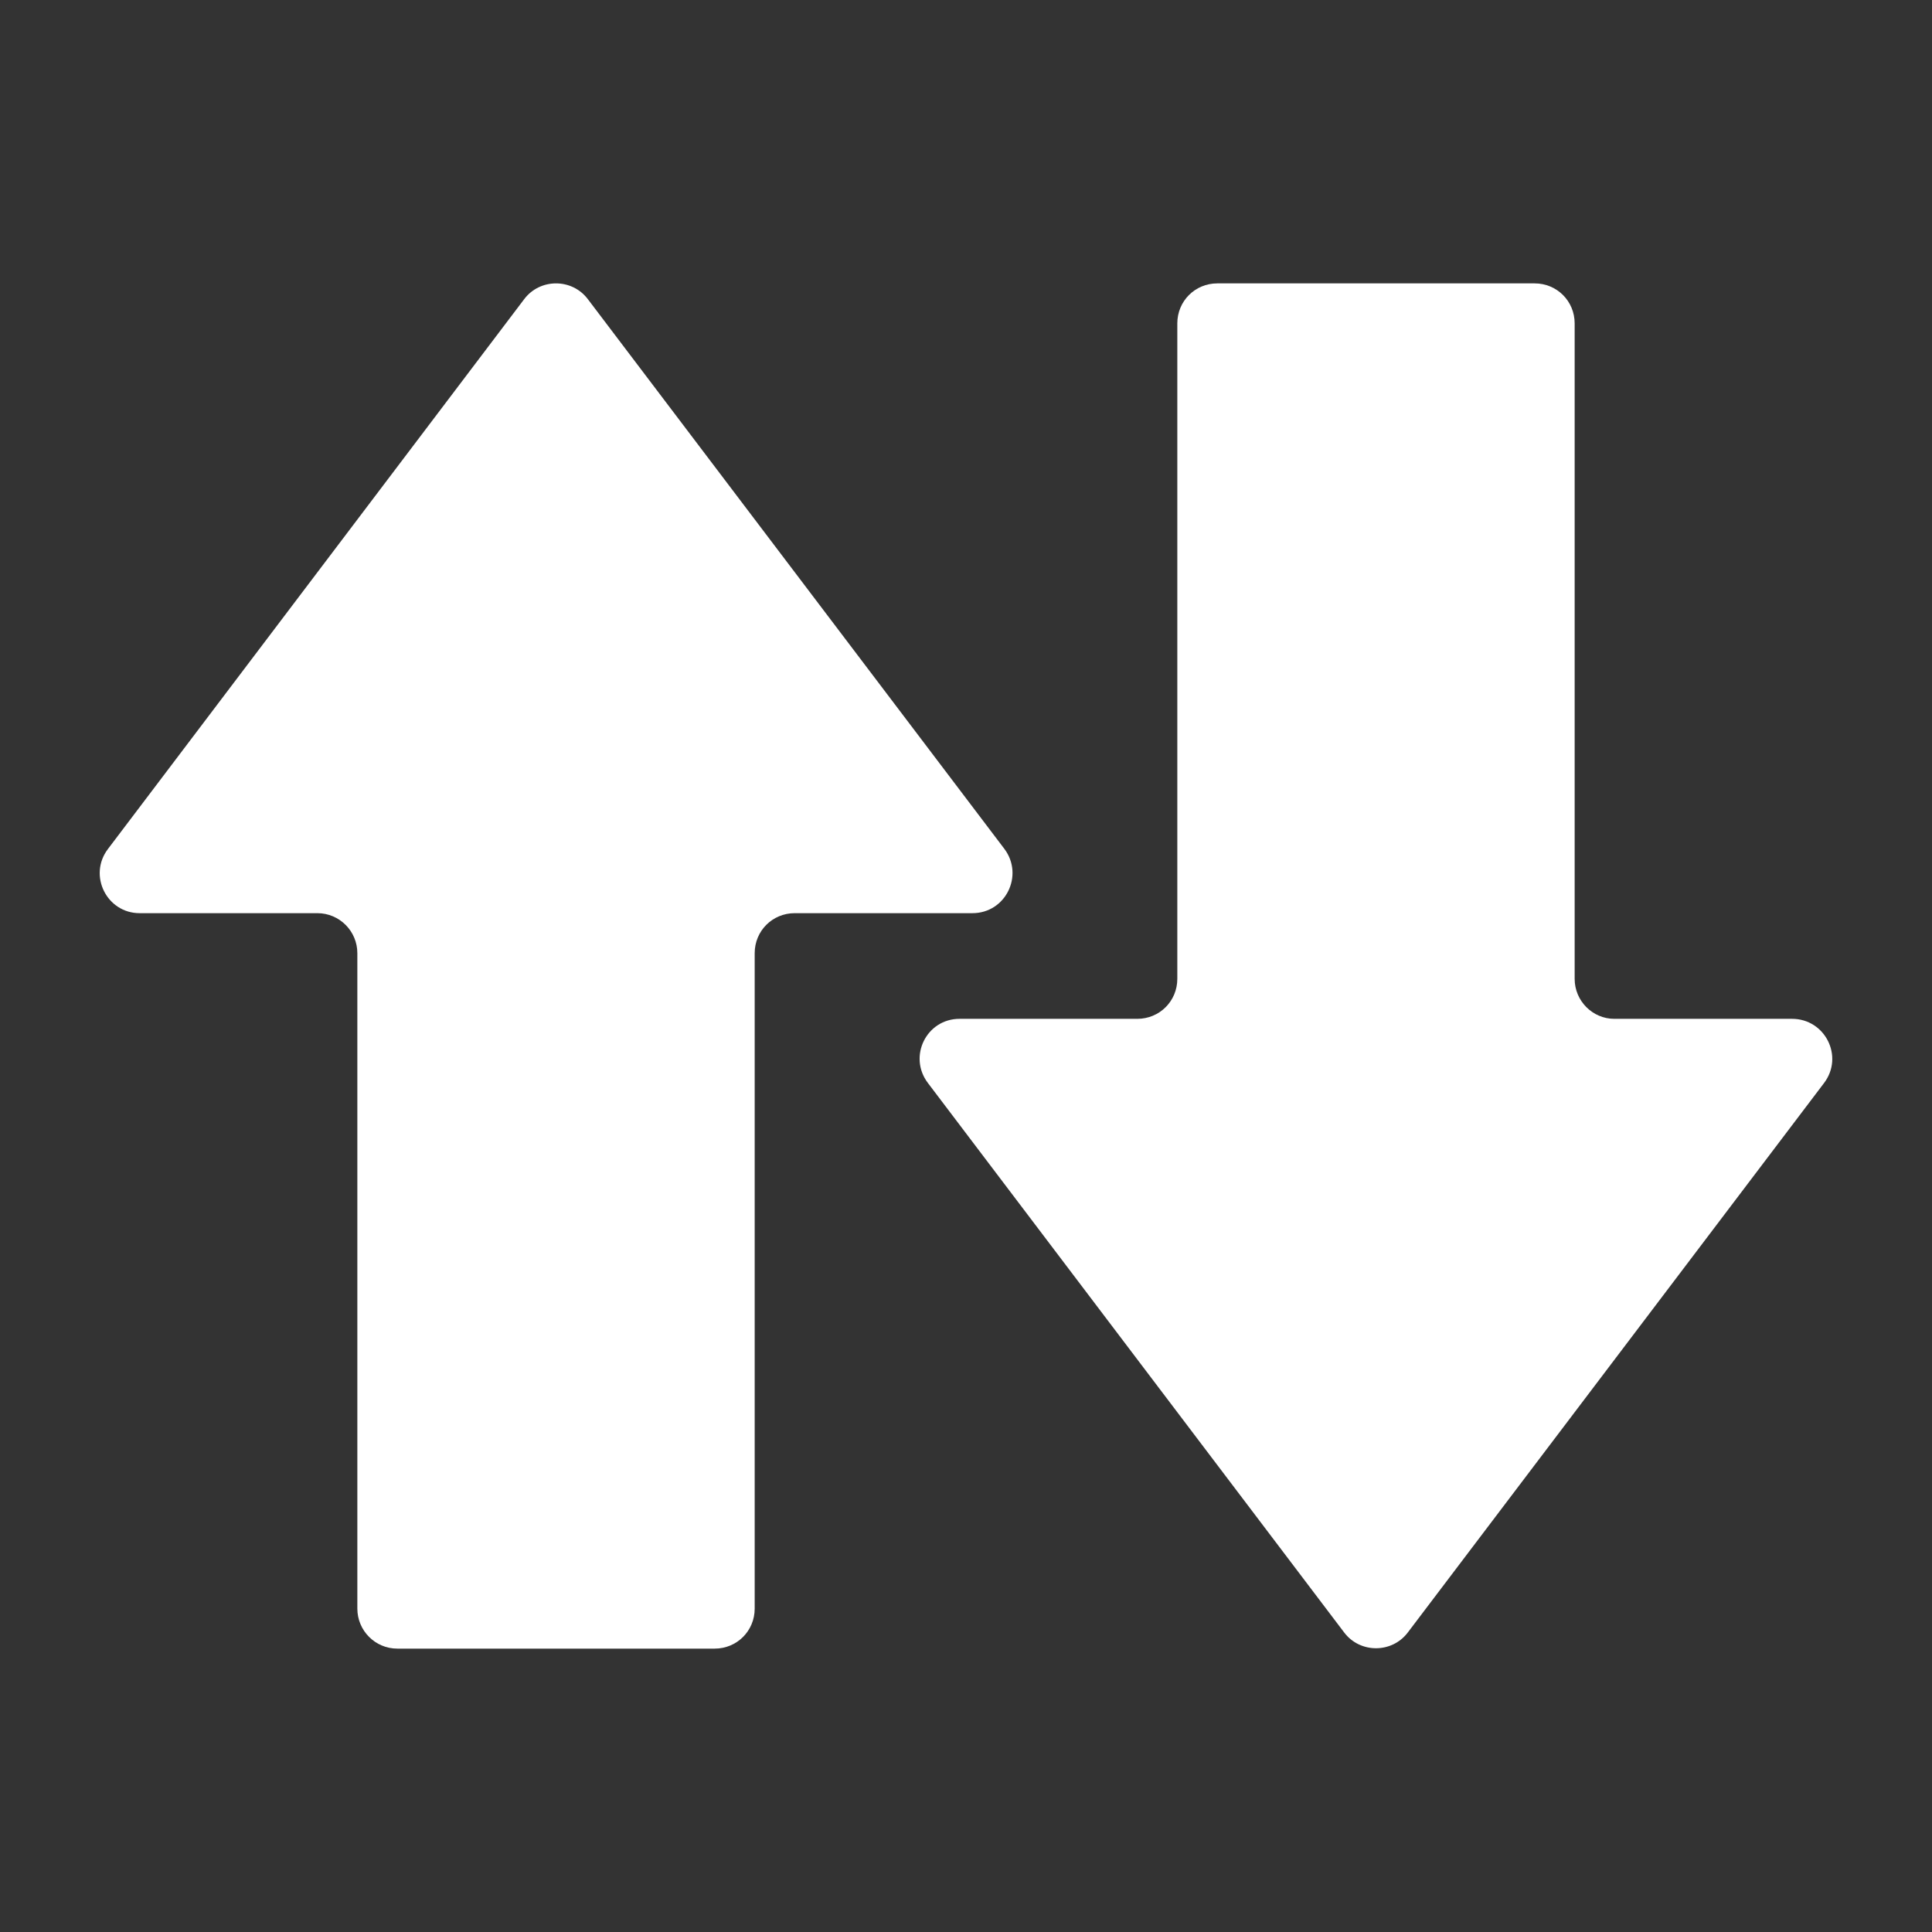
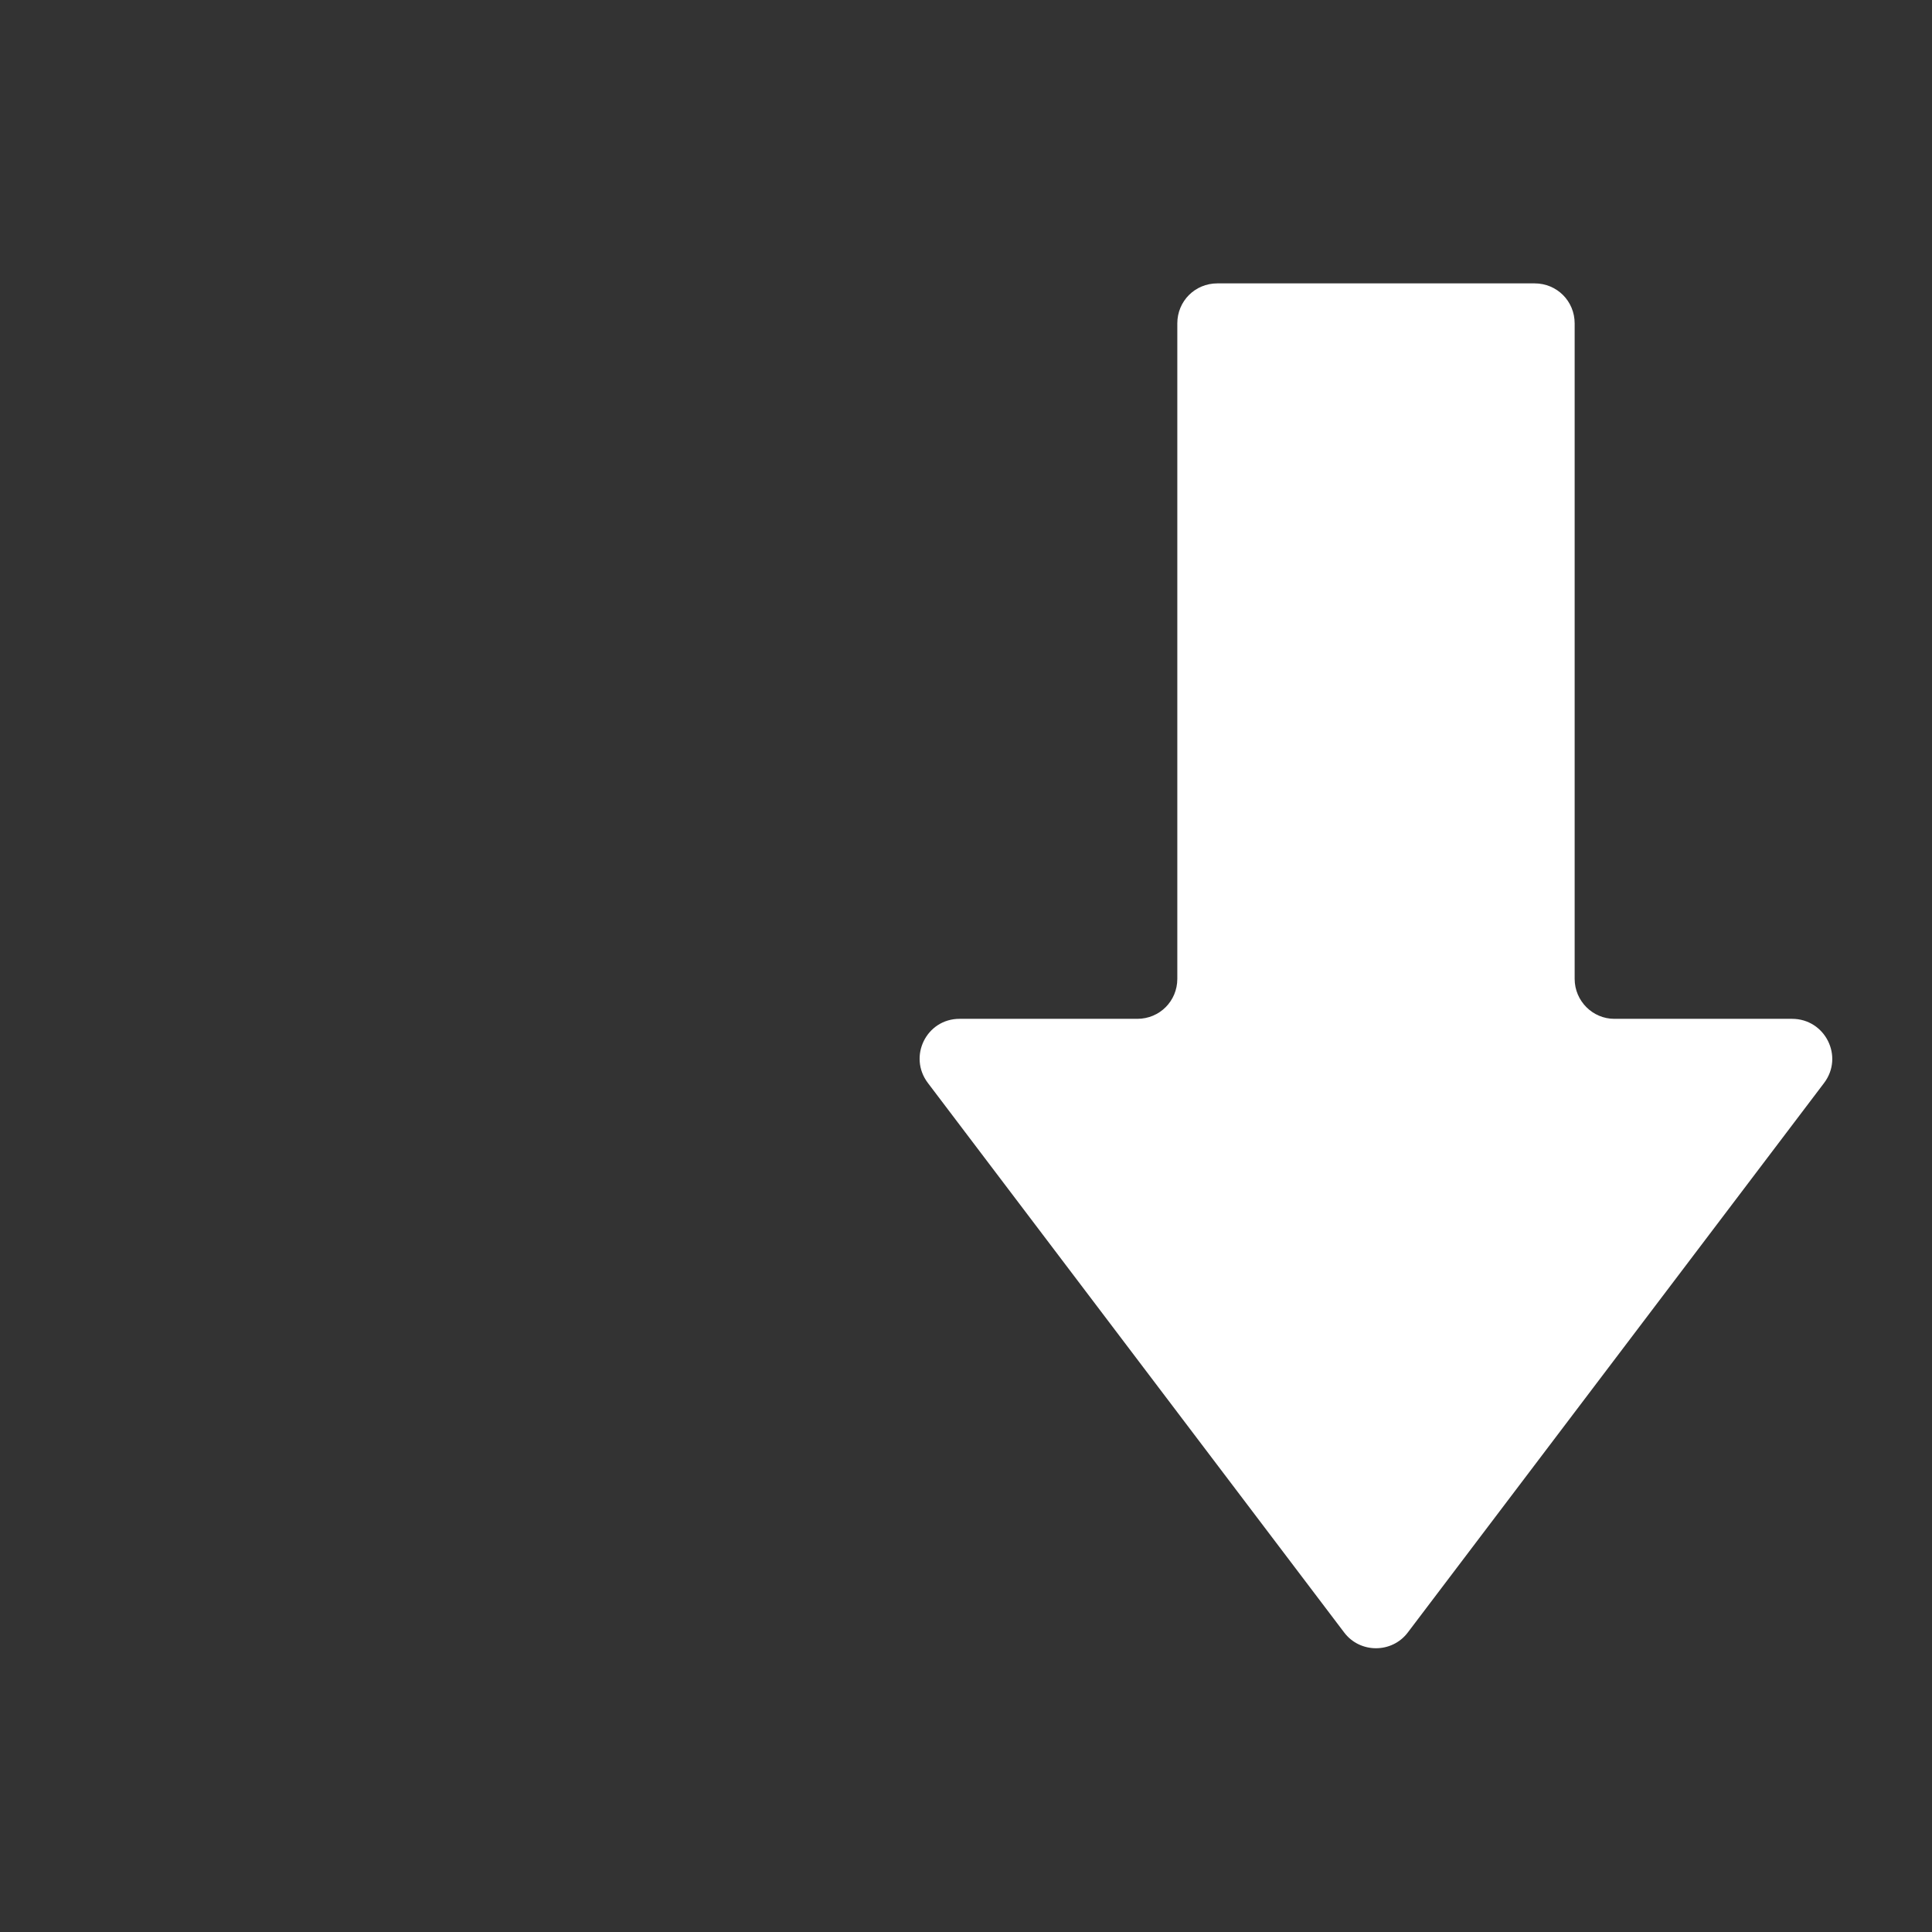
<svg xmlns="http://www.w3.org/2000/svg" version="1.1" id="_x31_0" x="0px" y="0px" width="512px" height="512px" viewBox="0 0 512 512" style="enable-background:new 0 0 512 512;" xml:space="preserve">
  <rect x="0" y="0" width="512" height="512" fill="#333333" stroke="none" />
  <style type="text/css">
	.st0{fill:#FFFFFF;}
</style>
  <g>
-     <path class="st0" d="M105.3,436.9h84.1c5.9,0,10.6-4.7,10.6-10.6V252.6c0-5.9,4.7-10.6,10.6-10.6h47.1c8.8,0,13.7-10,8.5-17   L155.8,79.3c-4.2-5.6-12.7-5.6-16.9,0L28.6,225c-5.3,7-0.3,17,8.4,17h47.1c5.9,0,10.6,4.8,10.6,10.6v173.7   C94.7,432.1,99.4,436.9,105.3,436.9z" />
    <path class="st0" d="M417.3,259.4V85.7c0-5.9-4.7-10.6-10.6-10.6h-84.1c-5.9,0-10.6,4.7-10.6,10.6v173.7c0,5.9-4.7,10.6-10.6,10.6   h-47.1c-8.8,0-13.7,10-8.4,17l110.3,145.6c4.2,5.6,12.7,5.6,16.9,0L483.4,287c5.3-7,0.3-17-8.5-17h-47.1   C422.1,270,417.3,265.3,417.3,259.4z" />
  </g>
</svg>